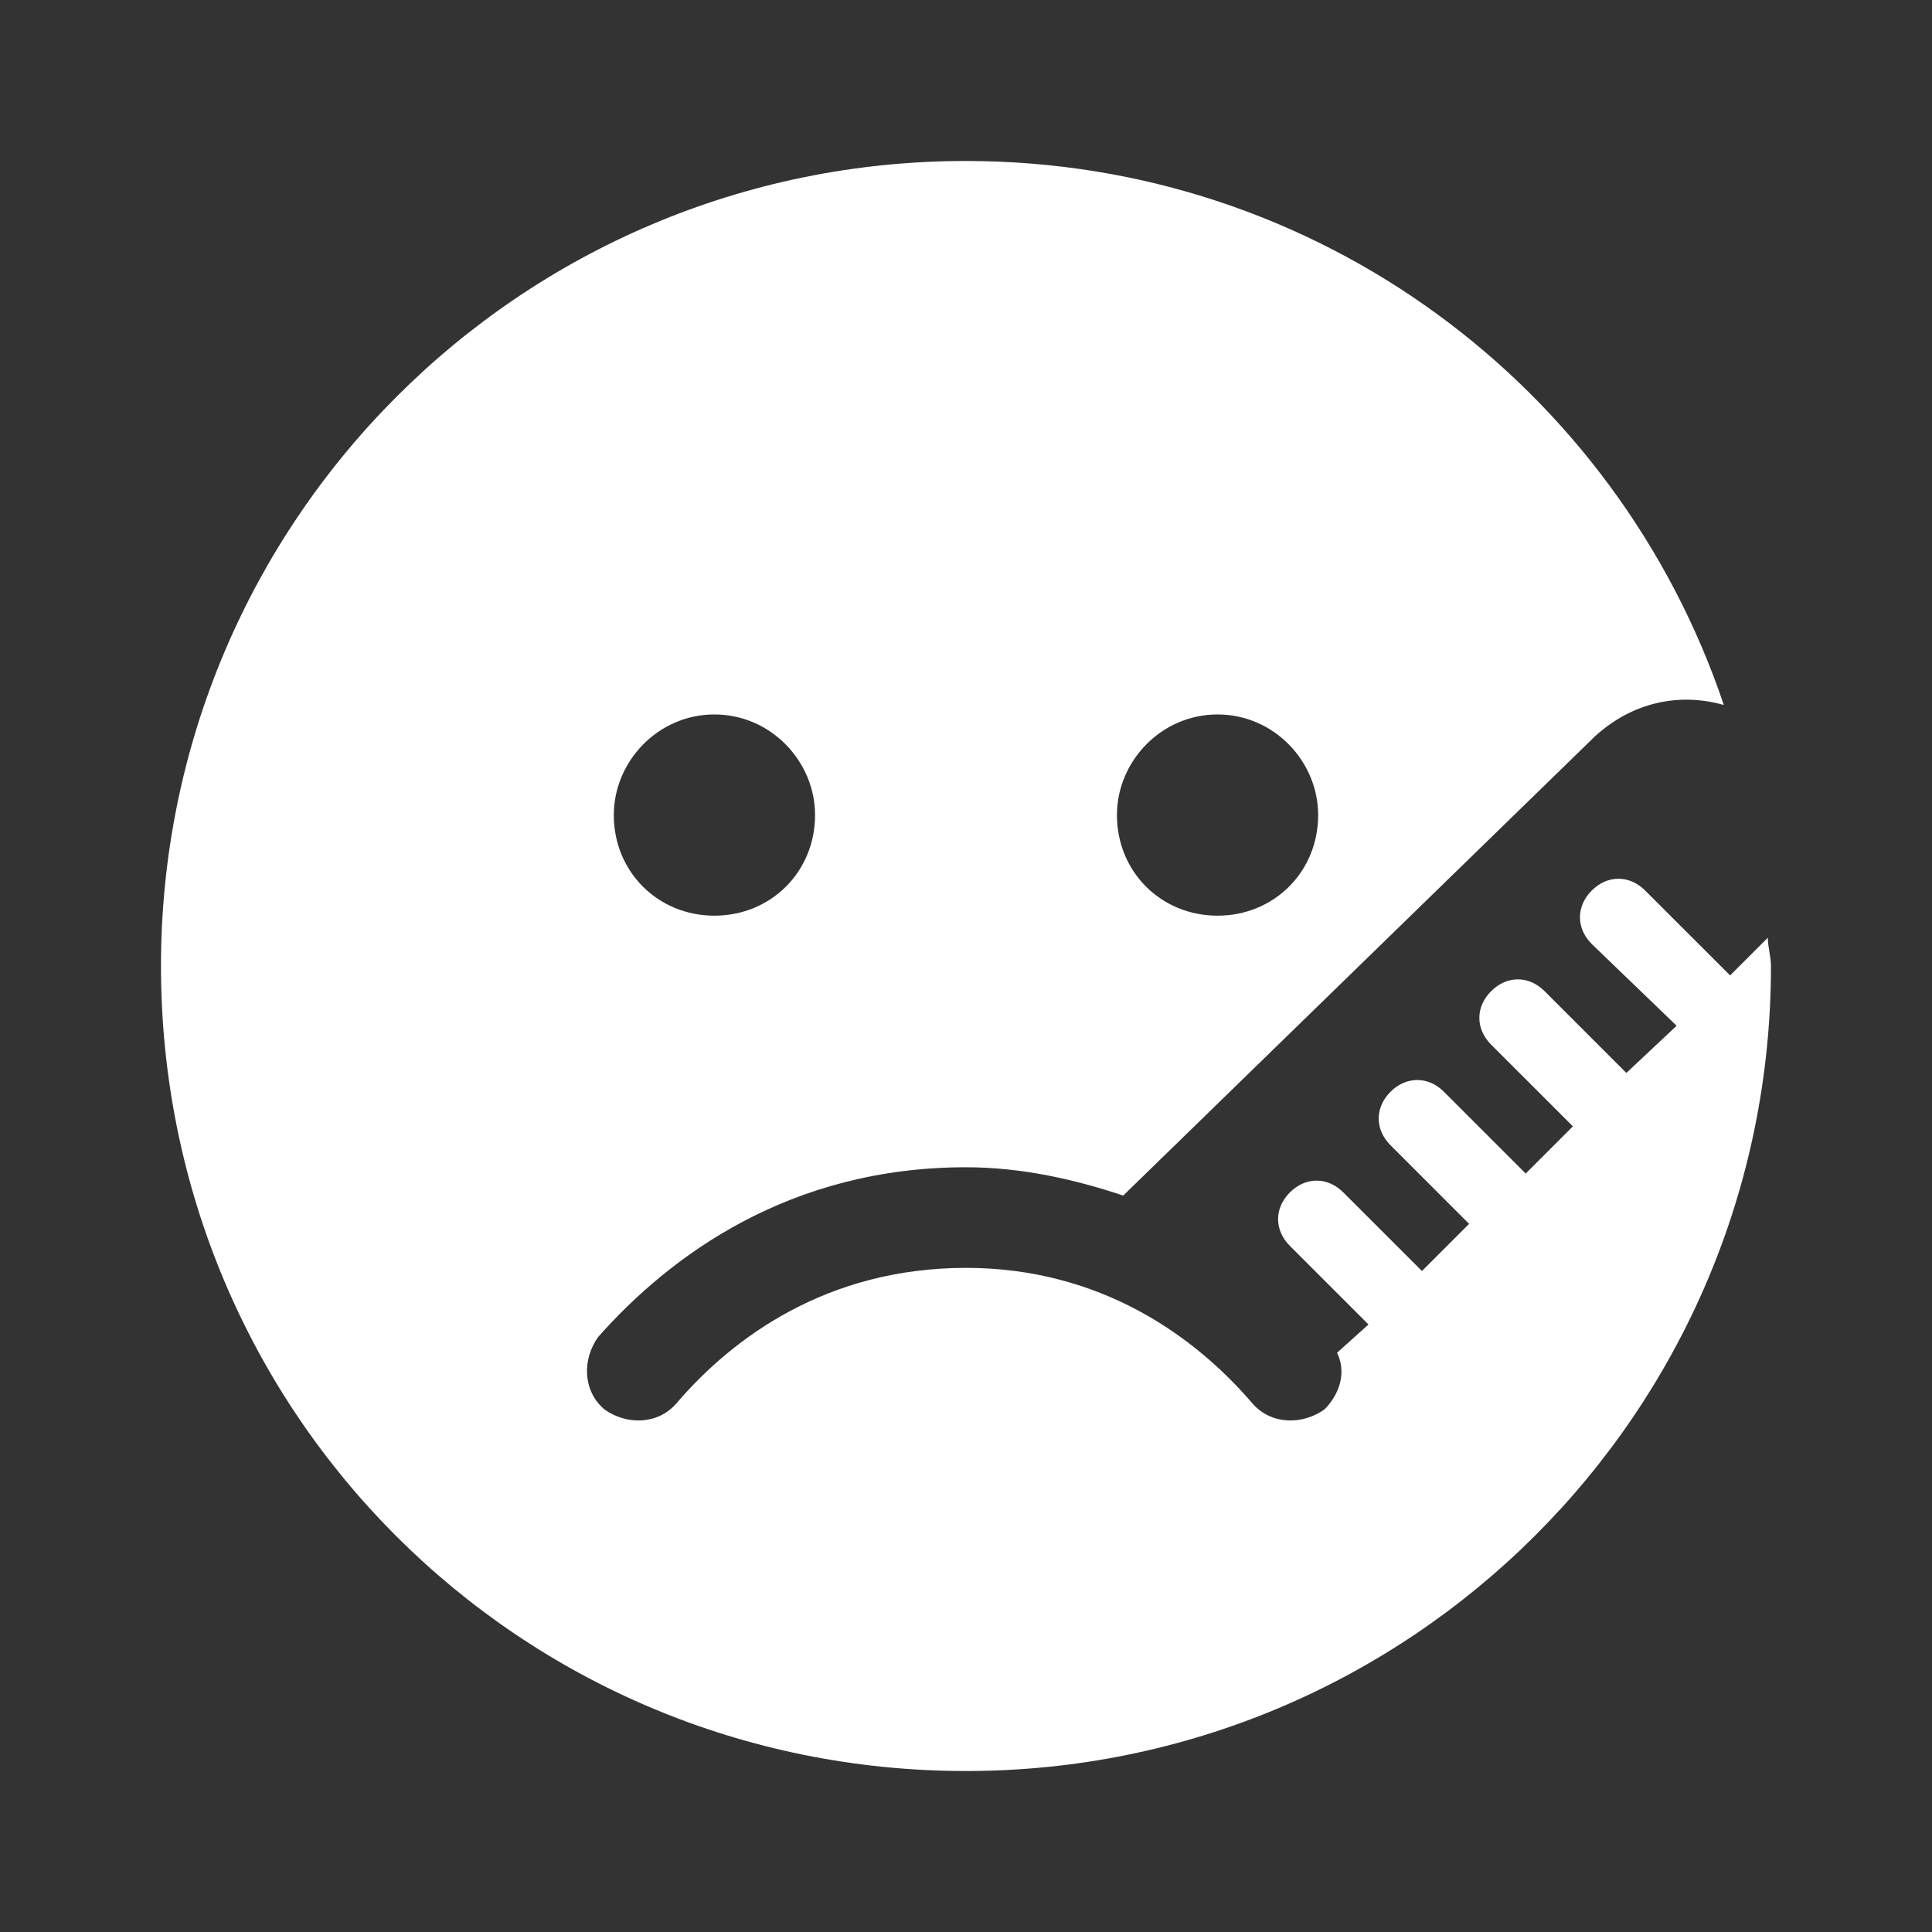
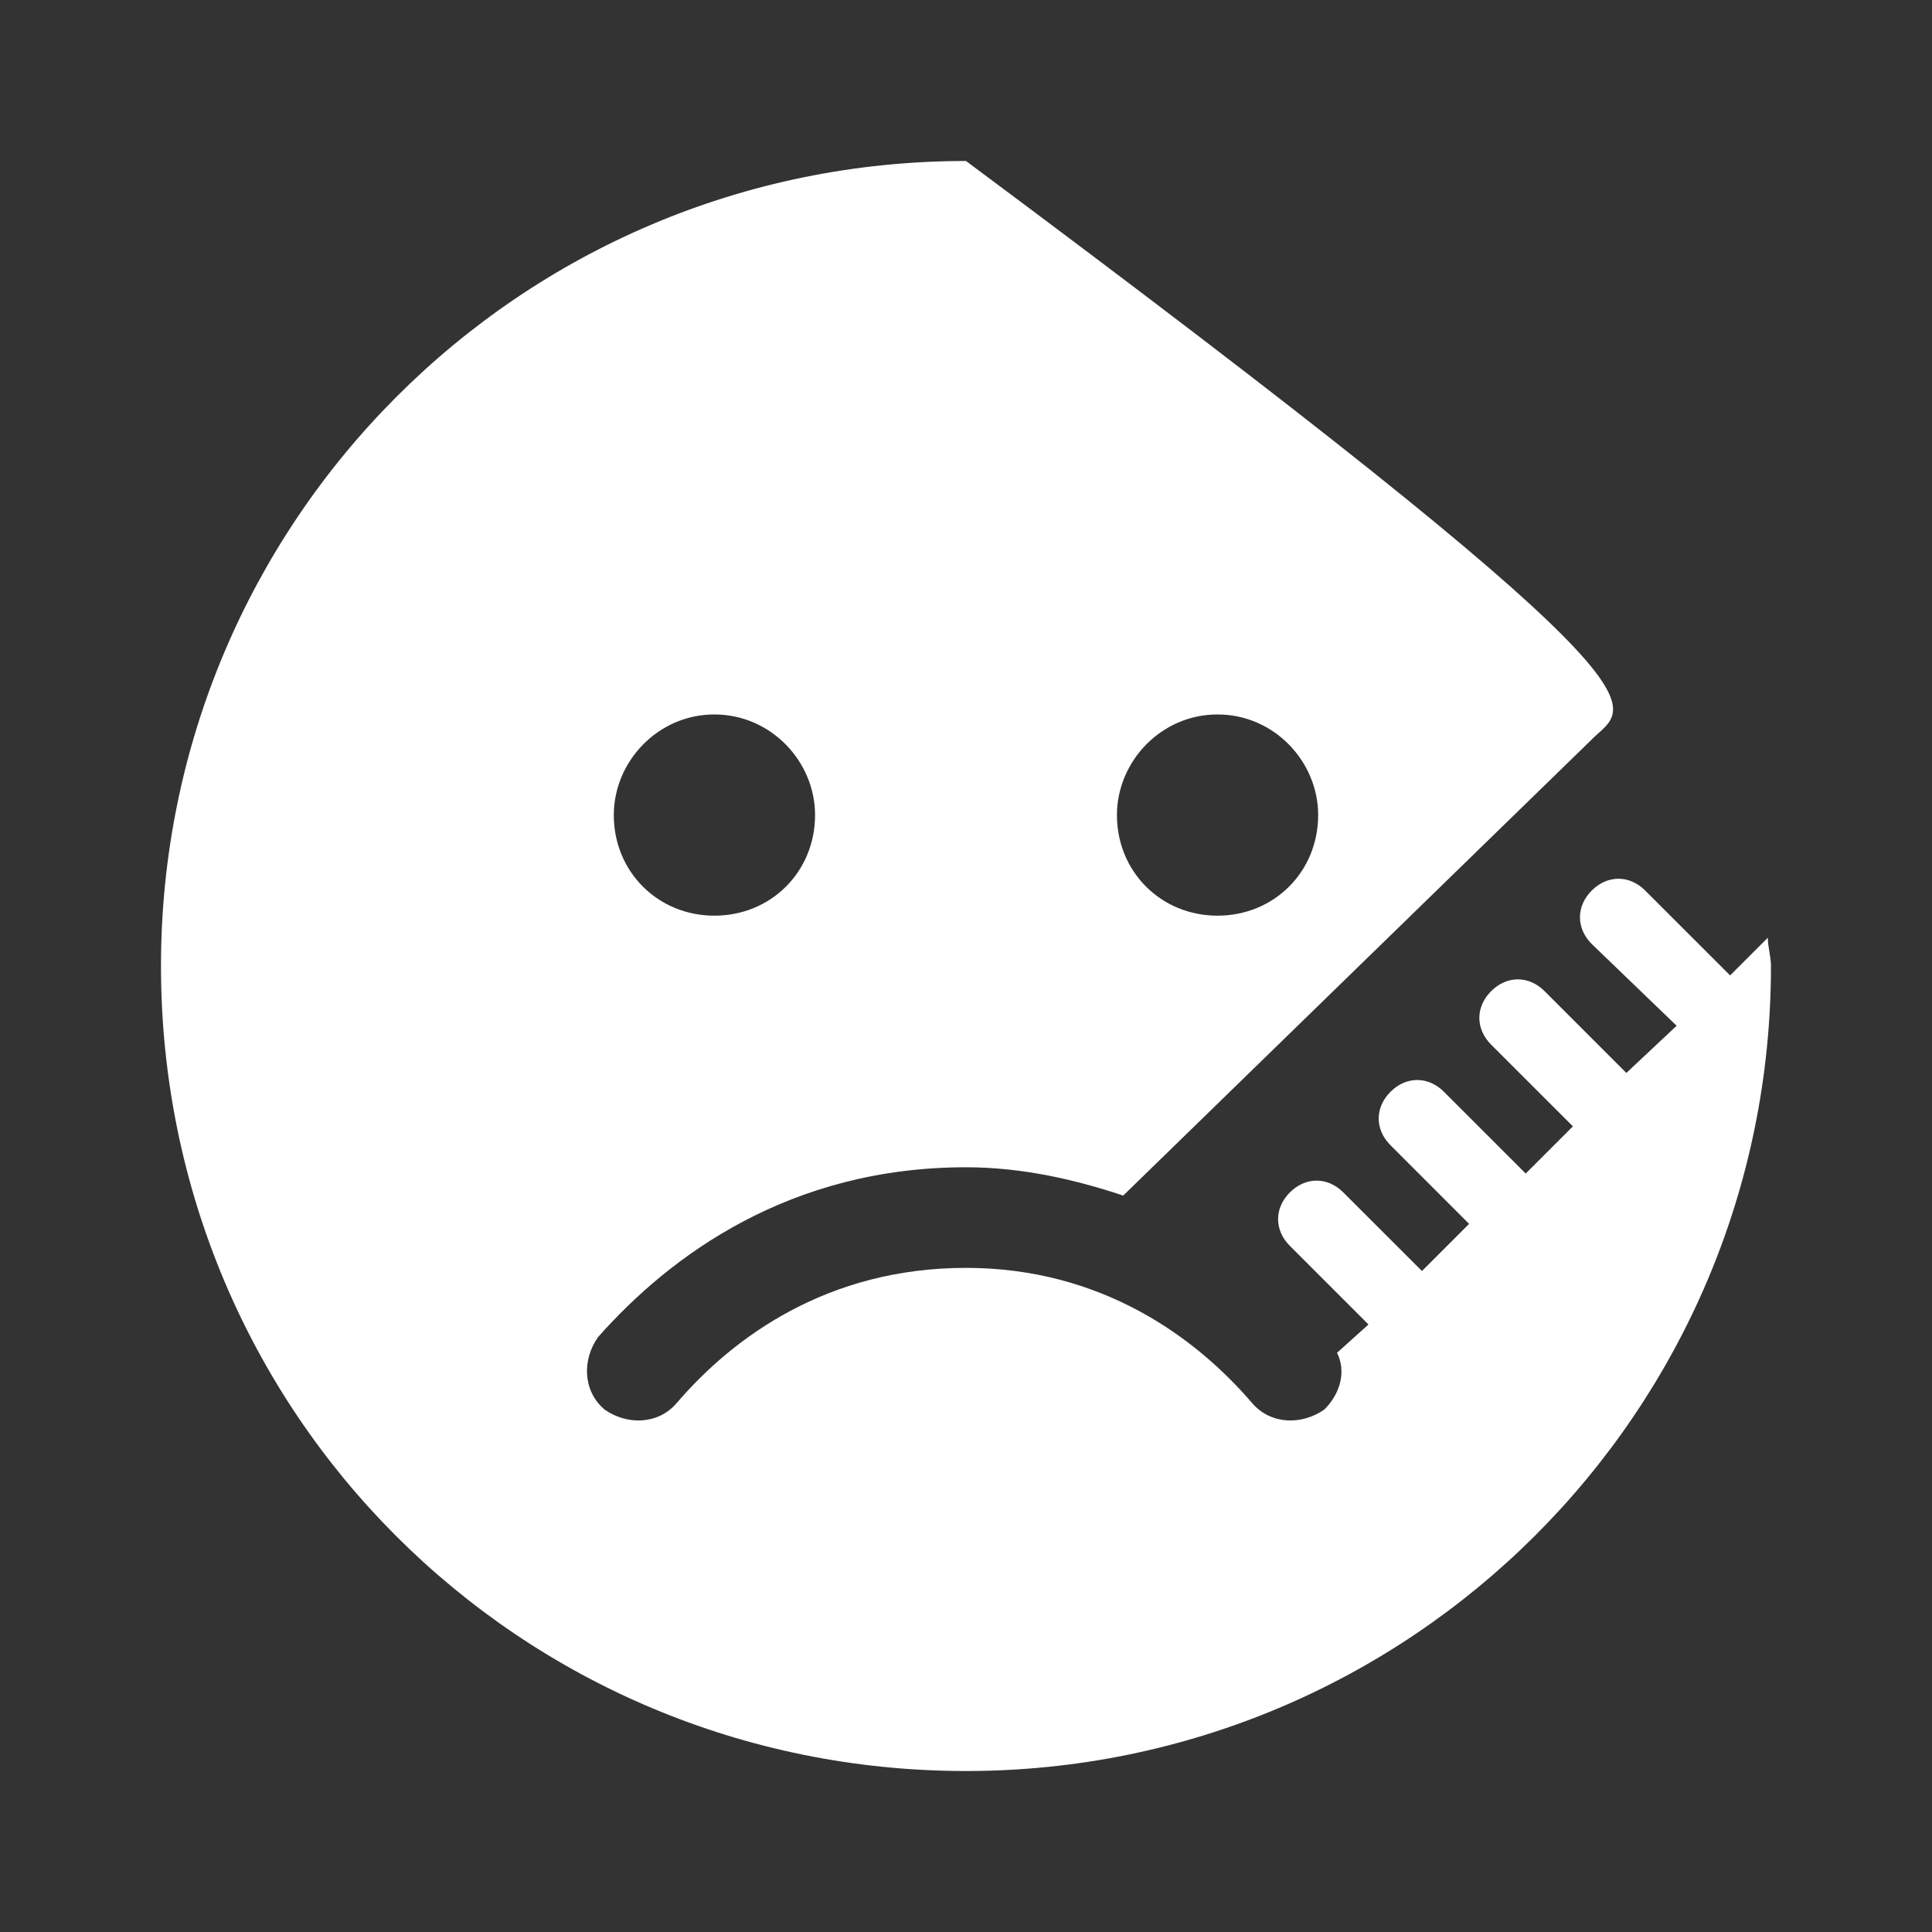
<svg xmlns="http://www.w3.org/2000/svg" width="40" height="40" viewBox="0 0 40 40" fill="none">
  <rect x="0" y="0" width="40" height="40" fill="#333333" stroke="none" />
-   <path d="M36.666 20C36.666 29.245 29.179 36.667 20 36.667C10.755 36.667 3.333 29.245 3.333 20C3.333 10.82 10.755 3.333 20 3.333C27.291 3.333 33.476 8.021 35.69 14.596C34.778 14.336 33.802 14.531 33.02 15.247L23.255 24.753C22.278 24.427 21.172 24.167 20 24.167C16.354 24.167 13.88 25.99 12.383 27.682C12.057 28.138 12.057 28.789 12.513 29.18C12.968 29.505 13.62 29.505 14.01 29.049C15.182 27.682 17.135 26.25 20 26.25C22.799 26.25 24.752 27.682 25.924 29.049C26.315 29.505 26.966 29.505 27.422 29.18C27.747 28.854 27.877 28.398 27.682 28.008L28.333 27.422L26.705 25.794C26.38 25.469 26.38 25.013 26.705 24.688C27.031 24.362 27.487 24.362 27.812 24.688L29.44 26.315L30.416 25.339L28.789 23.711C28.463 23.386 28.463 22.93 28.789 22.604C29.114 22.279 29.57 22.279 29.895 22.604L31.588 24.297L32.565 23.32L30.872 21.628C30.547 21.302 30.547 20.846 30.872 20.521C31.198 20.195 31.653 20.195 31.979 20.521L33.672 22.214L34.713 21.237L32.955 19.544C32.63 19.219 32.63 18.763 32.955 18.438C33.281 18.112 33.737 18.112 34.062 18.438L35.82 20.195L36.601 19.414C36.601 19.609 36.666 19.805 36.666 20ZM14.791 14.792C13.62 14.792 12.708 15.768 12.708 16.875C12.708 18.047 13.62 18.958 14.791 18.958C15.963 18.958 16.875 18.047 16.875 16.875C16.875 15.768 15.963 14.792 14.791 14.792ZM25.208 18.958C26.38 18.958 27.291 18.047 27.291 16.875C27.291 15.768 26.38 14.792 25.208 14.792C24.036 14.792 23.125 15.768 23.125 16.875C23.125 18.047 24.036 18.958 25.208 18.958Z" fill="white" />
+   <path d="M36.666 20C36.666 29.245 29.179 36.667 20 36.667C10.755 36.667 3.333 29.245 3.333 20C3.333 10.82 10.755 3.333 20 3.333C34.778 14.336 33.802 14.531 33.02 15.247L23.255 24.753C22.278 24.427 21.172 24.167 20 24.167C16.354 24.167 13.88 25.99 12.383 27.682C12.057 28.138 12.057 28.789 12.513 29.18C12.968 29.505 13.62 29.505 14.01 29.049C15.182 27.682 17.135 26.25 20 26.25C22.799 26.25 24.752 27.682 25.924 29.049C26.315 29.505 26.966 29.505 27.422 29.18C27.747 28.854 27.877 28.398 27.682 28.008L28.333 27.422L26.705 25.794C26.38 25.469 26.38 25.013 26.705 24.688C27.031 24.362 27.487 24.362 27.812 24.688L29.44 26.315L30.416 25.339L28.789 23.711C28.463 23.386 28.463 22.93 28.789 22.604C29.114 22.279 29.57 22.279 29.895 22.604L31.588 24.297L32.565 23.32L30.872 21.628C30.547 21.302 30.547 20.846 30.872 20.521C31.198 20.195 31.653 20.195 31.979 20.521L33.672 22.214L34.713 21.237L32.955 19.544C32.63 19.219 32.63 18.763 32.955 18.438C33.281 18.112 33.737 18.112 34.062 18.438L35.82 20.195L36.601 19.414C36.601 19.609 36.666 19.805 36.666 20ZM14.791 14.792C13.62 14.792 12.708 15.768 12.708 16.875C12.708 18.047 13.62 18.958 14.791 18.958C15.963 18.958 16.875 18.047 16.875 16.875C16.875 15.768 15.963 14.792 14.791 14.792ZM25.208 18.958C26.38 18.958 27.291 18.047 27.291 16.875C27.291 15.768 26.38 14.792 25.208 14.792C24.036 14.792 23.125 15.768 23.125 16.875C23.125 18.047 24.036 18.958 25.208 18.958Z" fill="white" />
</svg>